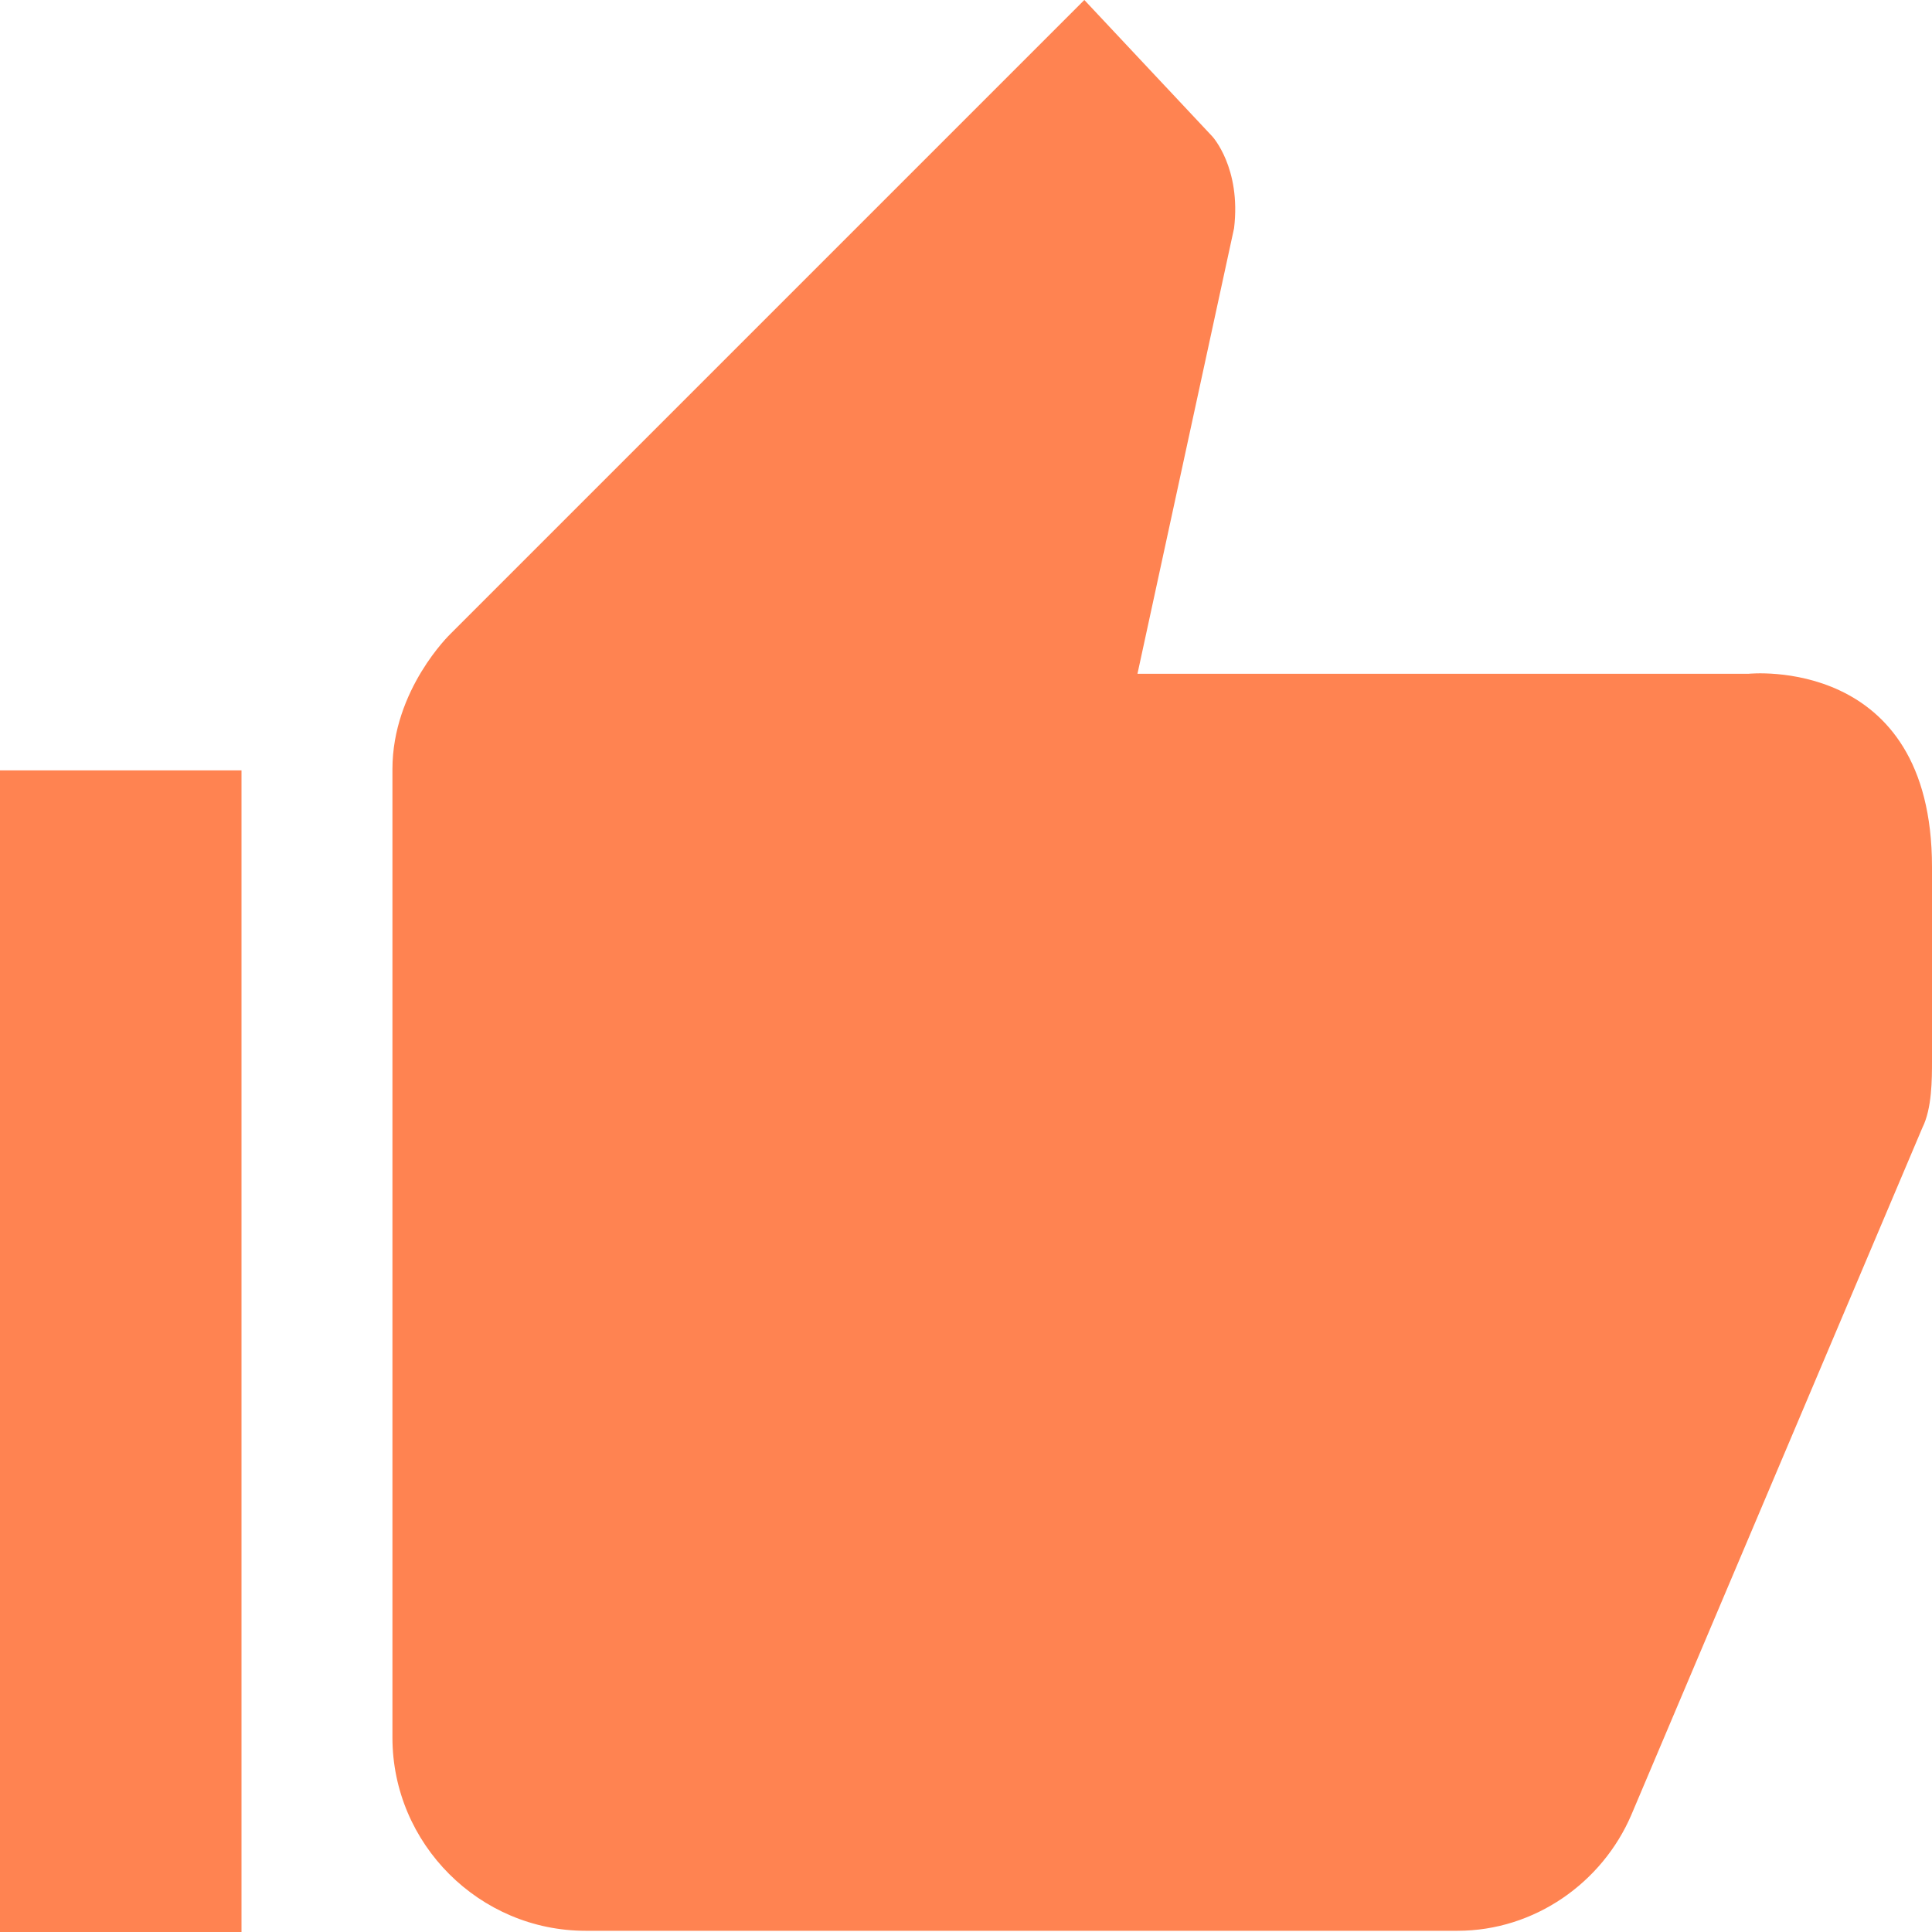
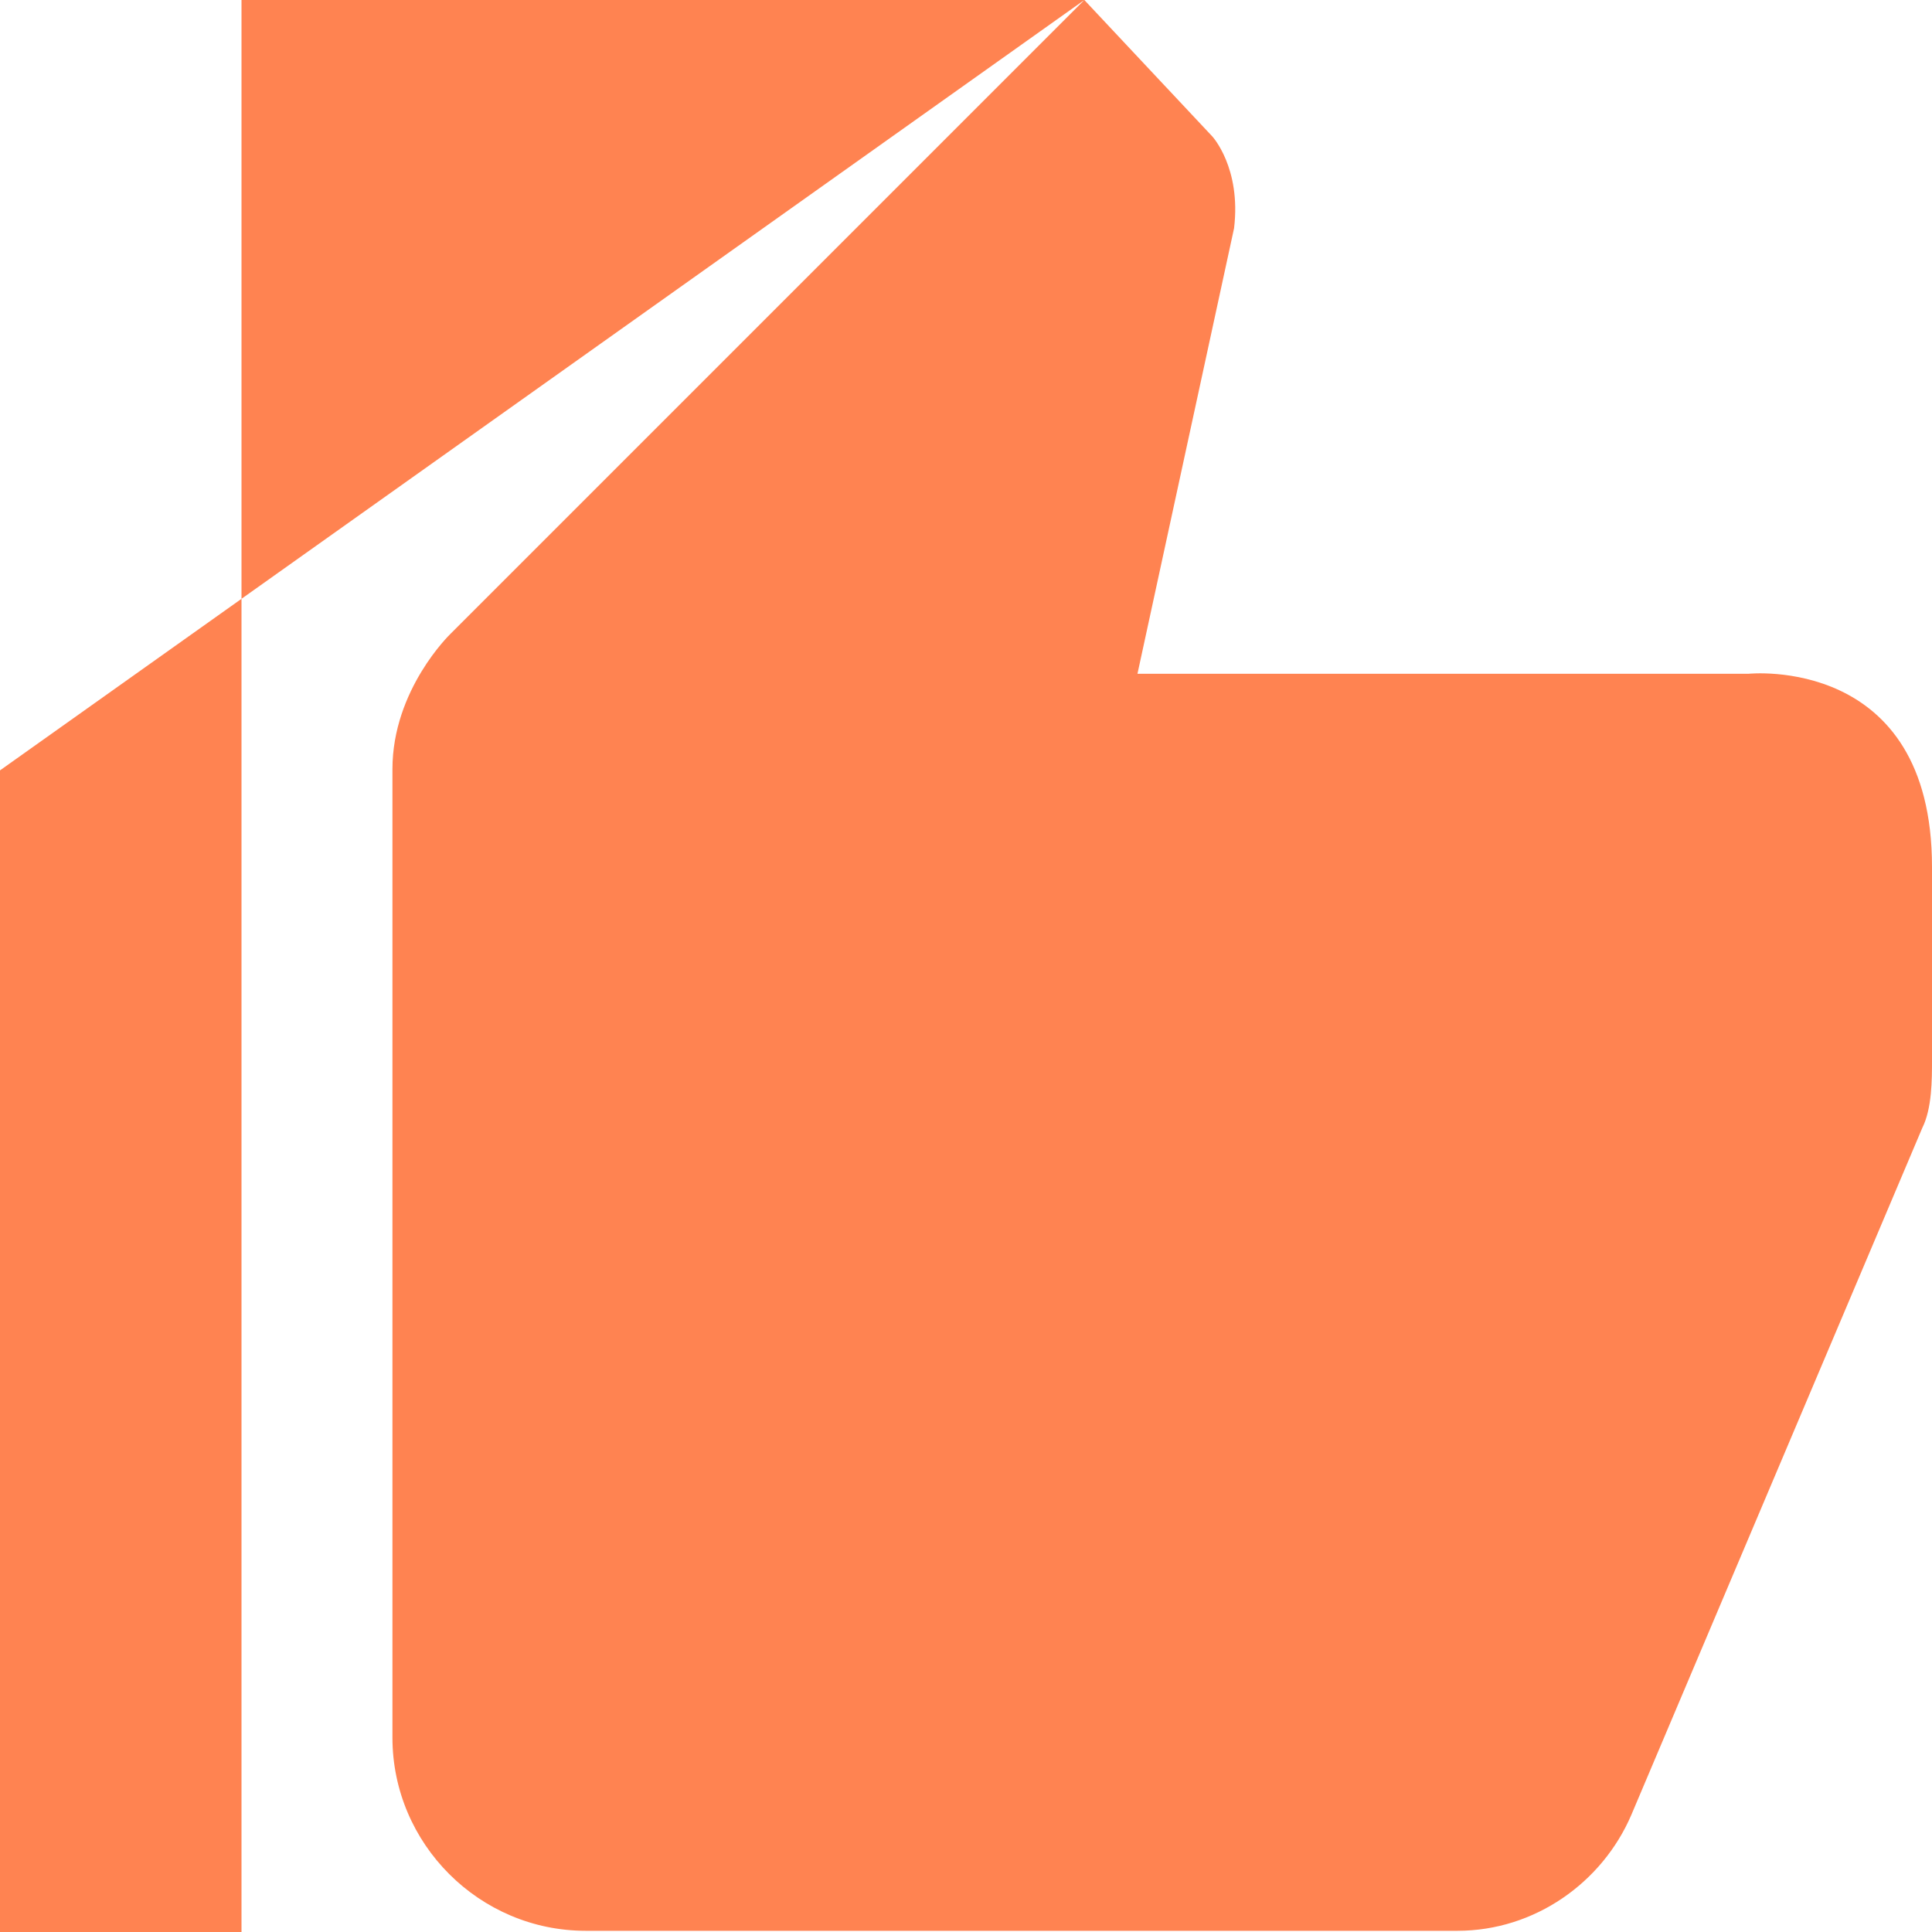
<svg xmlns="http://www.w3.org/2000/svg" width="16" height="16" viewBox="0 0 16 16" fill="none">
-   <path fill-rule="evenodd" clip-rule="evenodd" d="M8.98 0L10.04 1.13C10.04 1.13 10.28 1.39 10.22 1.89L9.42 5.58H14.48C14.48 5.58 16 5.42 16 7.18V8.78C16 8.94 16 9.18 15.92 9.34L13.51 15.03C13.27 15.59 12.71 15.99 12.07 15.99H4.85C3.97 15.99 3.25 15.27 3.25 14.39V6.37C3.25 5.71 3.73 5.25 3.73 5.25L8.98 0ZM0 6.38H2V16H0V6.38Z" fill="#FF8351" />
+   <path fill-rule="evenodd" clip-rule="evenodd" d="M8.98 0L10.04 1.13C10.04 1.13 10.28 1.39 10.22 1.89L9.42 5.58H14.48C14.48 5.58 16 5.42 16 7.18V8.78C16 8.94 16 9.18 15.92 9.34L13.51 15.03C13.27 15.59 12.71 15.99 12.07 15.99H4.85C3.97 15.99 3.25 15.27 3.25 14.39V6.37C3.25 5.71 3.73 5.25 3.73 5.25L8.98 0ZH2V16H0V6.38Z" fill="#FF8351" />
</svg>